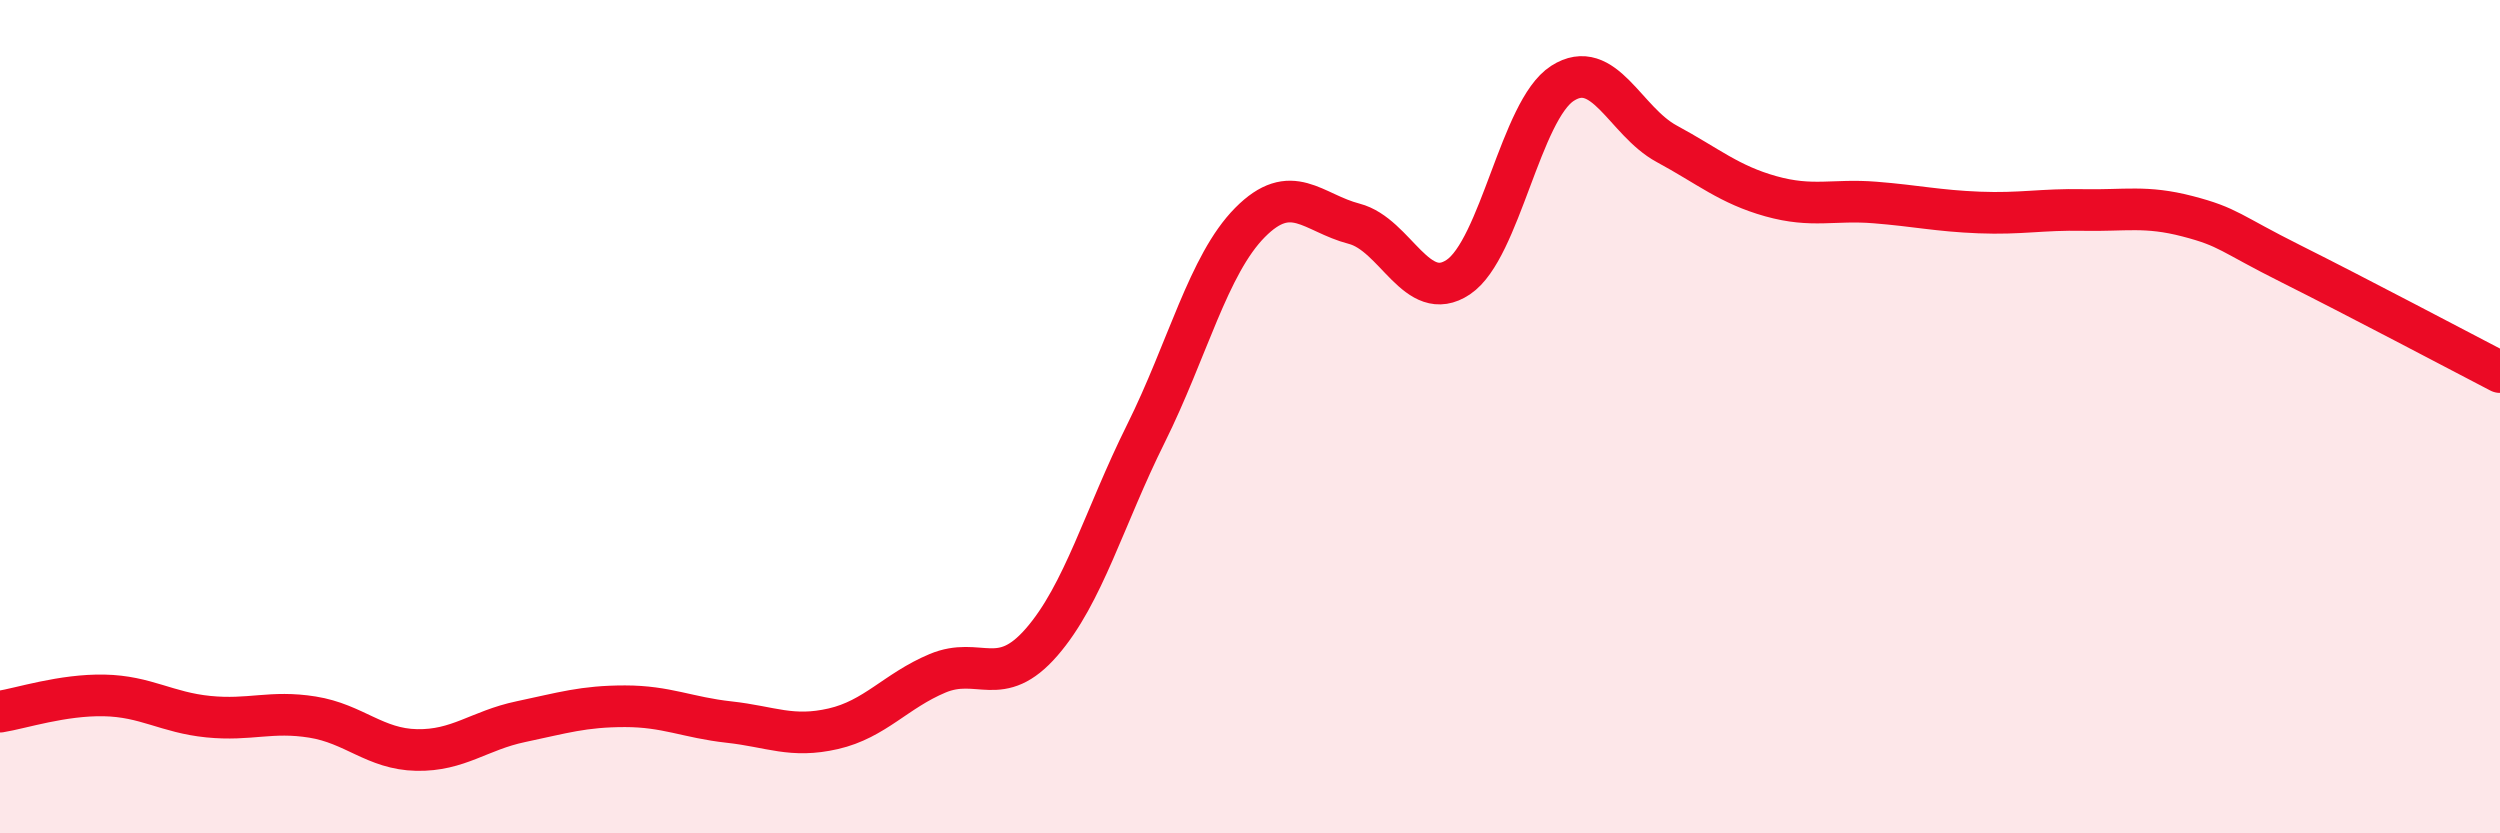
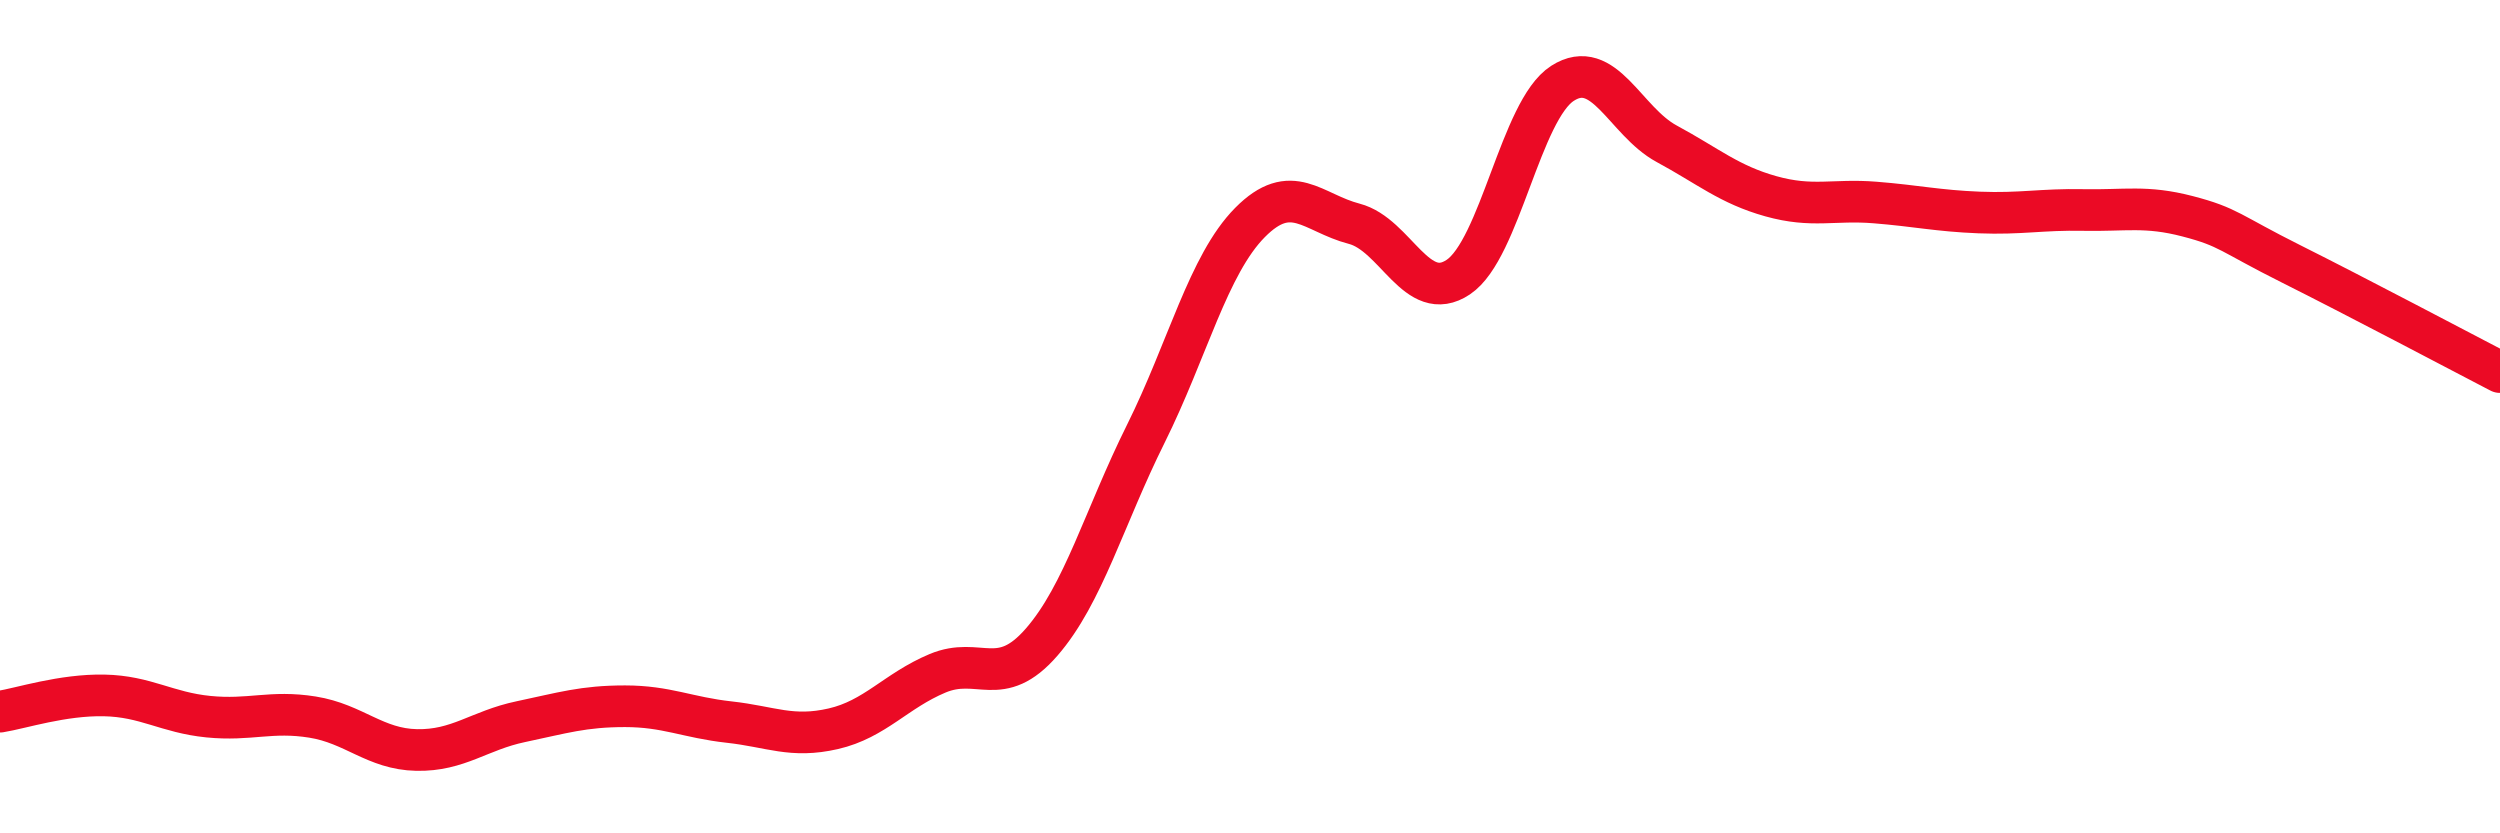
<svg xmlns="http://www.w3.org/2000/svg" width="60" height="20" viewBox="0 0 60 20">
-   <path d="M 0,17.08 C 0.5,17 1.5,16.67 2.5,16.69 C 3.5,16.71 4,17.1 5,17.2 C 6,17.3 6.5,17.05 7.5,17.21 C 8.5,17.37 9,17.98 10,18 C 11,18.02 11.5,17.53 12.5,17.32 C 13.5,17.11 14,16.95 15,16.95 C 16,16.95 16.5,17.22 17.5,17.33 C 18.5,17.44 19,17.72 20,17.49 C 21,17.26 21.5,16.58 22.5,16.16 C 23.5,15.74 24,16.56 25,15.41 C 26,14.26 26.5,12.42 27.5,10.41 C 28.5,8.4 29,6.35 30,5.34 C 31,4.33 31.5,5.11 32.5,5.37 C 33.5,5.63 34,7.32 35,6.65 C 36,5.98 36.5,2.64 37.5,2 C 38.5,1.36 39,2.91 40,3.45 C 41,3.99 41.5,4.43 42.5,4.71 C 43.5,4.99 44,4.78 45,4.86 C 46,4.94 46.5,5.06 47.5,5.1 C 48.5,5.14 49,5.02 50,5.04 C 51,5.06 51.5,4.93 52.5,5.19 C 53.5,5.45 53.5,5.59 55,6.34 C 56.5,7.09 59,8.41 60,8.93L60 20L0 20Z" fill="#EB0A25" opacity="0.1" stroke-linecap="round" stroke-linejoin="round" />
  <path d="M 0,17.08 C 0.5,17 1.5,16.67 2.5,16.69 C 3.5,16.71 4,17.1 5,17.2 C 6,17.3 6.5,17.05 7.5,17.21 C 8.5,17.37 9,17.98 10,18 C 11,18.02 11.5,17.53 12.5,17.32 C 13.5,17.11 14,16.95 15,16.95 C 16,16.95 16.5,17.22 17.5,17.33 C 18.5,17.44 19,17.72 20,17.49 C 21,17.26 21.5,16.58 22.5,16.16 C 23.5,15.74 24,16.56 25,15.41 C 26,14.26 26.5,12.42 27.5,10.41 C 28.5,8.4 29,6.35 30,5.34 C 31,4.33 31.5,5.11 32.5,5.37 C 33.5,5.63 34,7.32 35,6.65 C 36,5.98 36.5,2.64 37.5,2 C 38.5,1.36 39,2.91 40,3.45 C 41,3.99 41.5,4.43 42.5,4.71 C 43.5,4.99 44,4.78 45,4.86 C 46,4.94 46.5,5.06 47.5,5.1 C 48.5,5.14 49,5.02 50,5.04 C 51,5.06 51.5,4.93 52.5,5.19 C 53.5,5.45 53.5,5.59 55,6.34 C 56.5,7.09 59,8.41 60,8.93" stroke="#EB0A25" stroke-width="1" fill="none" stroke-linecap="round" stroke-linejoin="round" />
</svg>